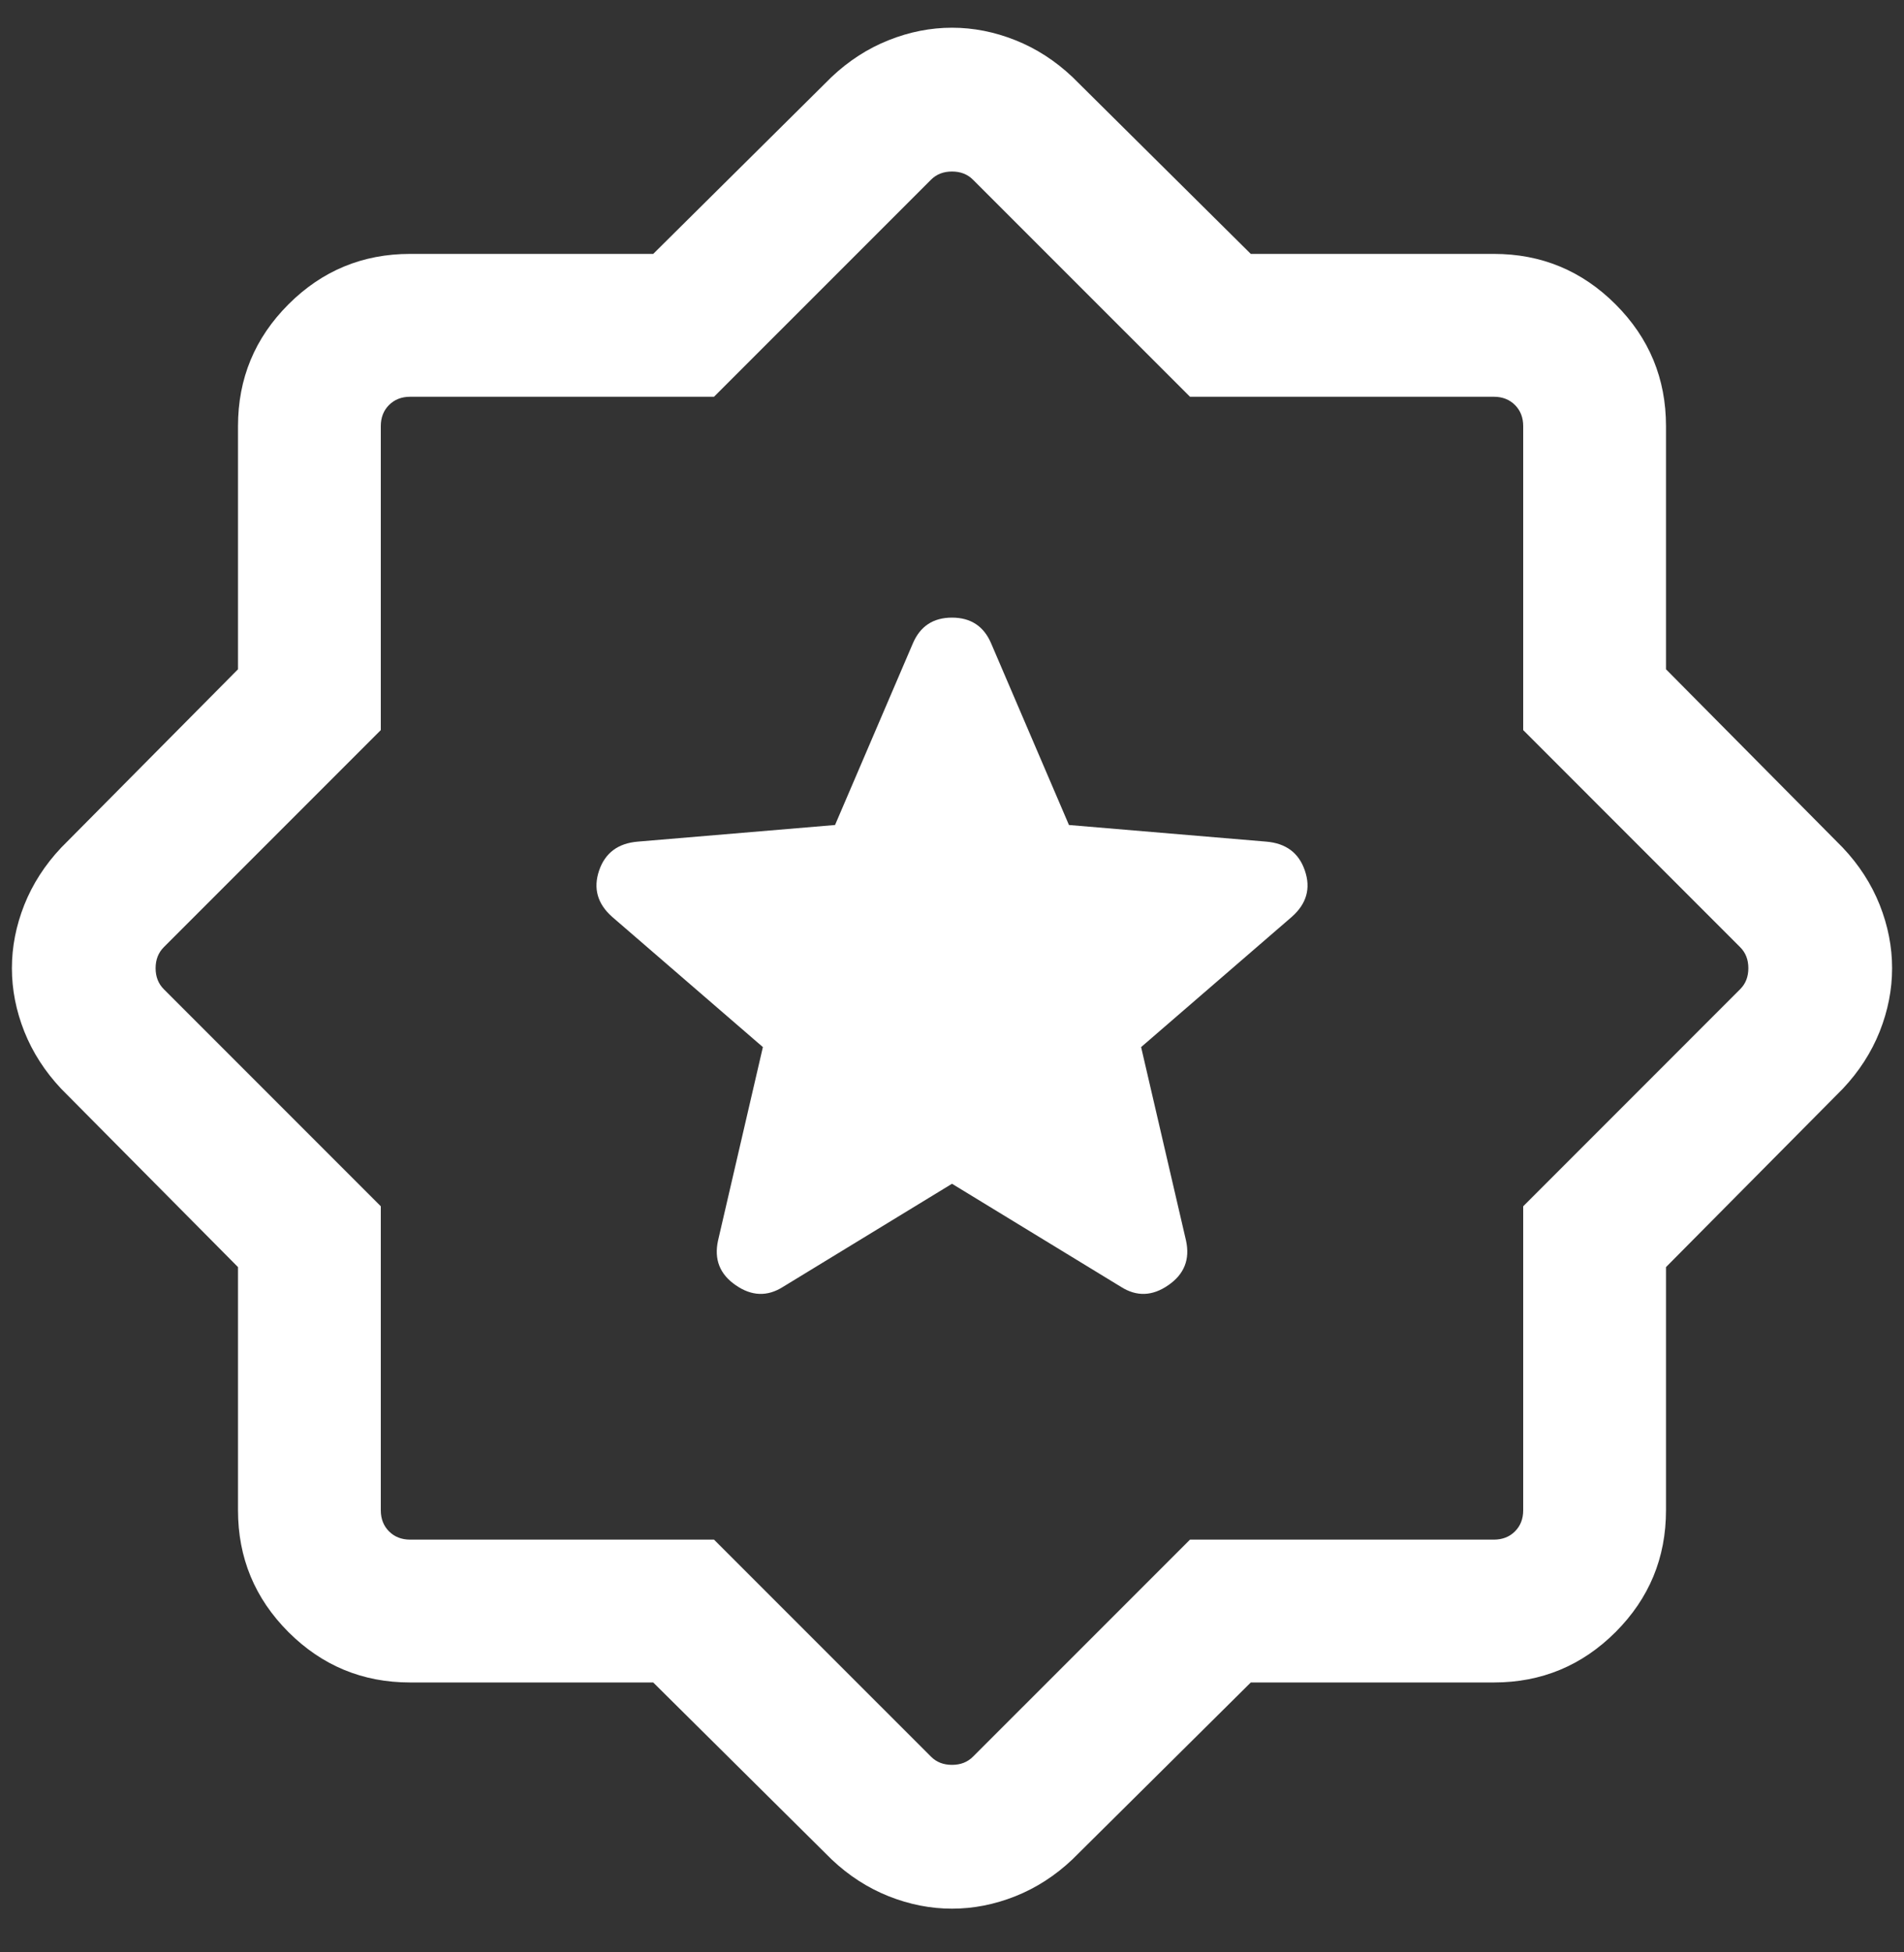
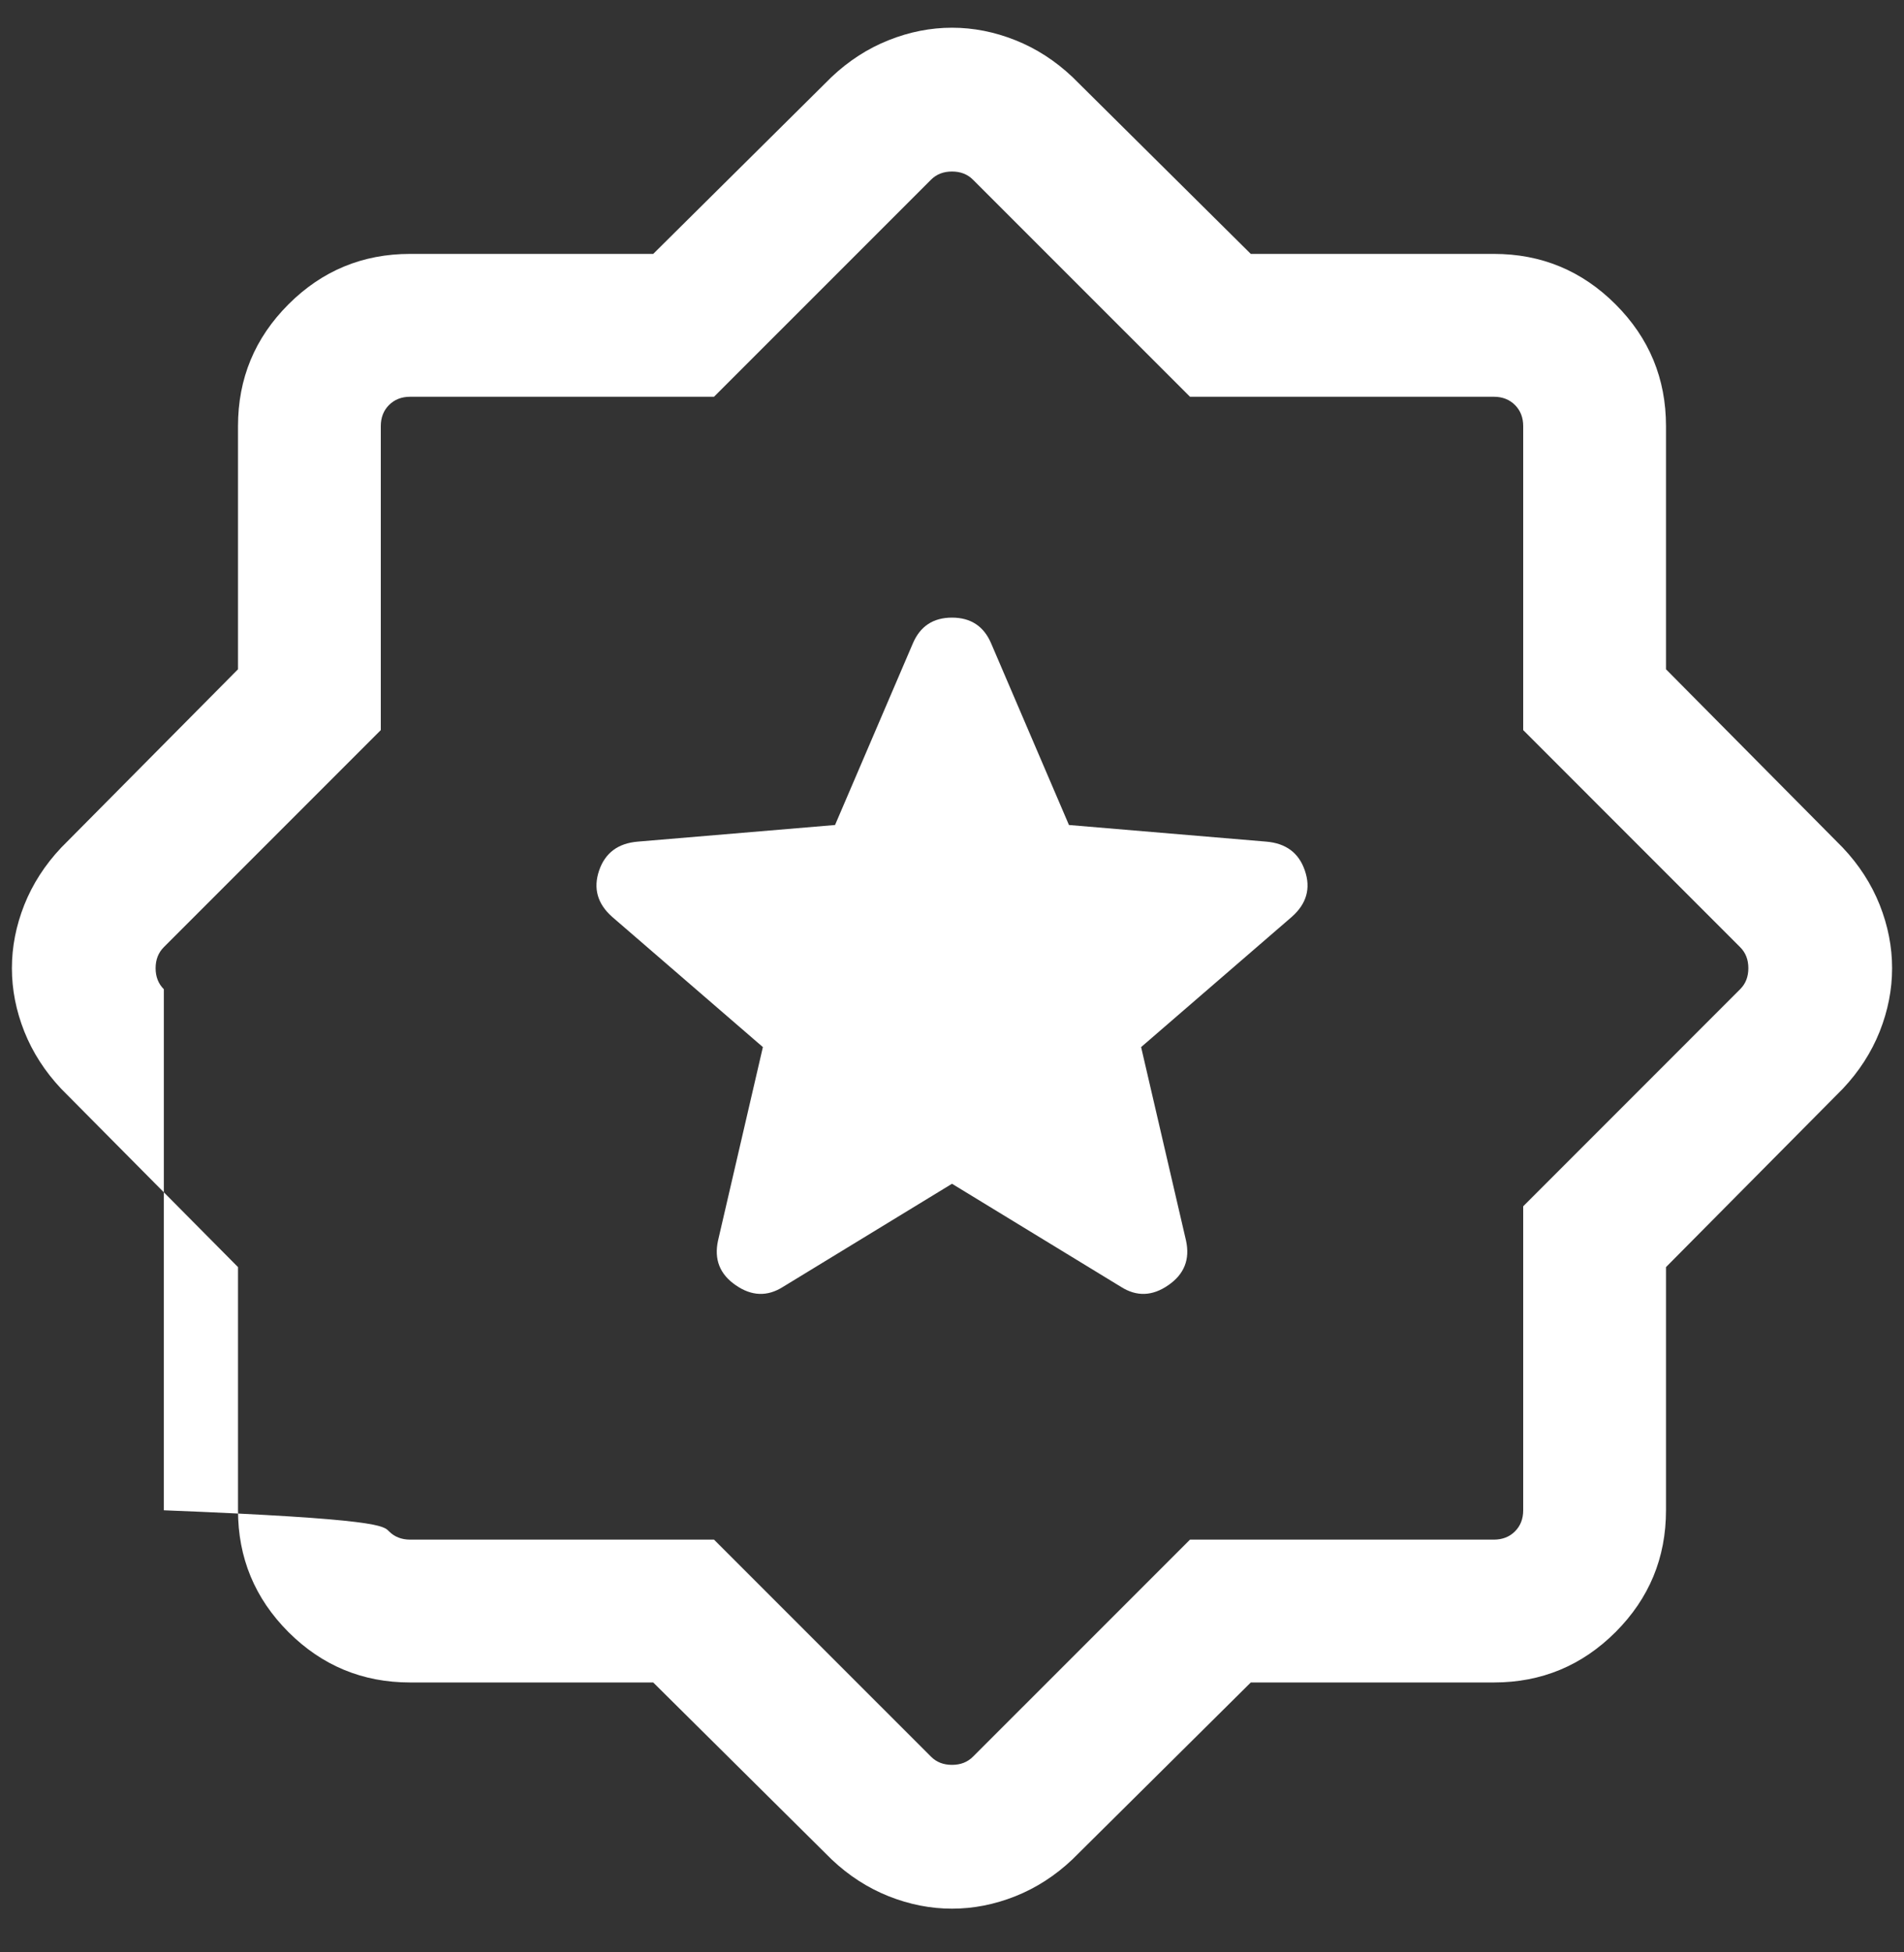
<svg xmlns="http://www.w3.org/2000/svg" width="40" height="41" viewBox="0 0 40 41" fill="none">
  <rect x="0" y="0" width="40" height="41" fill="#333333" stroke="none" />
-   <path d="M20 24.859L23.55 27.024C23.878 27.232 24.21 27.221 24.544 26.989C24.879 26.759 25.003 26.446 24.916 26.051L23.973 21.989L27.142 19.251C27.45 18.977 27.541 18.654 27.413 18.282C27.287 17.91 27.015 17.708 26.6 17.674L22.457 17.325L20.823 13.513C20.669 13.151 20.395 12.97 20 12.97C19.605 12.97 19.331 13.151 19.177 13.513L17.543 17.325L13.4 17.674C12.985 17.708 12.713 17.91 12.586 18.282C12.46 18.654 12.55 18.977 12.857 19.251L16.027 21.989L15.085 26.051C14.998 26.446 15.121 26.759 15.456 26.989C15.79 27.221 16.122 27.232 16.45 27.024L20 24.859ZM13.723 35.332H8.616C7.618 35.332 6.766 34.979 6.059 34.273C5.353 33.566 5 32.714 5 31.716V26.609L1.284 22.863C0.944 22.501 0.686 22.101 0.511 21.663C0.337 21.224 0.25 20.781 0.25 20.332C0.25 19.883 0.337 19.44 0.511 19.001C0.686 18.563 0.944 18.163 1.284 17.802L5 14.055V8.948C5 7.95 5.353 7.098 6.059 6.392C6.766 5.685 7.618 5.332 8.616 5.332H13.723L17.47 1.617C17.831 1.276 18.231 1.018 18.669 0.844C19.108 0.669 19.551 0.582 20 0.582C20.449 0.582 20.892 0.669 21.331 0.844C21.769 1.018 22.169 1.276 22.53 1.617L26.277 5.332H31.384C32.382 5.332 33.234 5.685 33.941 6.392C34.647 7.098 35 7.95 35 8.948V14.055L38.715 17.802C39.056 18.163 39.314 18.563 39.489 19.001C39.663 19.44 39.75 19.883 39.75 20.332C39.75 20.781 39.663 21.224 39.489 21.663C39.314 22.101 39.056 22.501 38.715 22.863L35 26.609V31.716C35 32.714 34.647 33.566 33.941 34.273C33.234 34.979 32.382 35.332 31.384 35.332H26.277L22.53 39.047C22.169 39.389 21.769 39.646 21.331 39.821C20.892 39.995 20.449 40.082 20 40.082C19.551 40.082 19.108 39.995 18.669 39.821C18.231 39.646 17.831 39.389 17.47 39.047L13.723 35.332ZM15 32.332L19.558 36.889C19.673 37.005 19.82 37.062 20 37.062C20.18 37.062 20.327 37.005 20.442 36.889L25 32.332H31.384C31.564 32.332 31.712 32.274 31.827 32.159C31.942 32.044 32 31.896 32 31.716V25.332L36.557 20.774C36.673 20.659 36.73 20.512 36.73 20.332C36.73 20.152 36.673 20.005 36.557 19.89L32 15.332V8.948C32 8.768 31.942 8.62 31.827 8.505C31.712 8.39 31.564 8.332 31.384 8.332H25L20.442 3.775C20.327 3.659 20.18 3.602 20 3.602C19.82 3.602 19.673 3.659 19.558 3.775L15 8.332H8.616C8.436 8.332 8.288 8.39 8.173 8.505C8.058 8.62 8 8.768 8 8.948V15.332L3.442 19.89C3.327 20.005 3.269 20.152 3.269 20.332C3.269 20.512 3.327 20.659 3.442 20.774L8 25.332V31.716C8 31.896 8.058 32.044 8.173 32.159C8.288 32.274 8.436 32.332 8.616 32.332H15Z" fill="white" />
+   <path d="M20 24.859L23.55 27.024C23.878 27.232 24.21 27.221 24.544 26.989C24.879 26.759 25.003 26.446 24.916 26.051L23.973 21.989L27.142 19.251C27.45 18.977 27.541 18.654 27.413 18.282C27.287 17.91 27.015 17.708 26.6 17.674L22.457 17.325L20.823 13.513C20.669 13.151 20.395 12.97 20 12.97C19.605 12.97 19.331 13.151 19.177 13.513L17.543 17.325L13.4 17.674C12.985 17.708 12.713 17.91 12.586 18.282C12.46 18.654 12.55 18.977 12.857 19.251L16.027 21.989L15.085 26.051C14.998 26.446 15.121 26.759 15.456 26.989C15.79 27.221 16.122 27.232 16.45 27.024L20 24.859ZM13.723 35.332H8.616C7.618 35.332 6.766 34.979 6.059 34.273C5.353 33.566 5 32.714 5 31.716V26.609L1.284 22.863C0.944 22.501 0.686 22.101 0.511 21.663C0.337 21.224 0.25 20.781 0.25 20.332C0.25 19.883 0.337 19.44 0.511 19.001C0.686 18.563 0.944 18.163 1.284 17.802L5 14.055V8.948C5 7.95 5.353 7.098 6.059 6.392C6.766 5.685 7.618 5.332 8.616 5.332H13.723L17.47 1.617C17.831 1.276 18.231 1.018 18.669 0.844C19.108 0.669 19.551 0.582 20 0.582C20.449 0.582 20.892 0.669 21.331 0.844C21.769 1.018 22.169 1.276 22.53 1.617L26.277 5.332H31.384C32.382 5.332 33.234 5.685 33.941 6.392C34.647 7.098 35 7.95 35 8.948V14.055L38.715 17.802C39.056 18.163 39.314 18.563 39.489 19.001C39.663 19.44 39.75 19.883 39.75 20.332C39.75 20.781 39.663 21.224 39.489 21.663C39.314 22.101 39.056 22.501 38.715 22.863L35 26.609V31.716C35 32.714 34.647 33.566 33.941 34.273C33.234 34.979 32.382 35.332 31.384 35.332H26.277L22.53 39.047C22.169 39.389 21.769 39.646 21.331 39.821C20.892 39.995 20.449 40.082 20 40.082C19.551 40.082 19.108 39.995 18.669 39.821C18.231 39.646 17.831 39.389 17.47 39.047L13.723 35.332ZM15 32.332L19.558 36.889C19.673 37.005 19.82 37.062 20 37.062C20.18 37.062 20.327 37.005 20.442 36.889L25 32.332H31.384C31.564 32.332 31.712 32.274 31.827 32.159C31.942 32.044 32 31.896 32 31.716V25.332L36.557 20.774C36.673 20.659 36.73 20.512 36.73 20.332C36.73 20.152 36.673 20.005 36.557 19.89L32 15.332V8.948C32 8.768 31.942 8.62 31.827 8.505C31.712 8.39 31.564 8.332 31.384 8.332H25L20.442 3.775C20.327 3.659 20.18 3.602 20 3.602C19.82 3.602 19.673 3.659 19.558 3.775L15 8.332H8.616C8.436 8.332 8.288 8.39 8.173 8.505C8.058 8.62 8 8.768 8 8.948V15.332L3.442 19.89C3.327 20.005 3.269 20.152 3.269 20.332C3.269 20.512 3.327 20.659 3.442 20.774V31.716C8 31.896 8.058 32.044 8.173 32.159C8.288 32.274 8.436 32.332 8.616 32.332H15Z" fill="white" />
</svg>